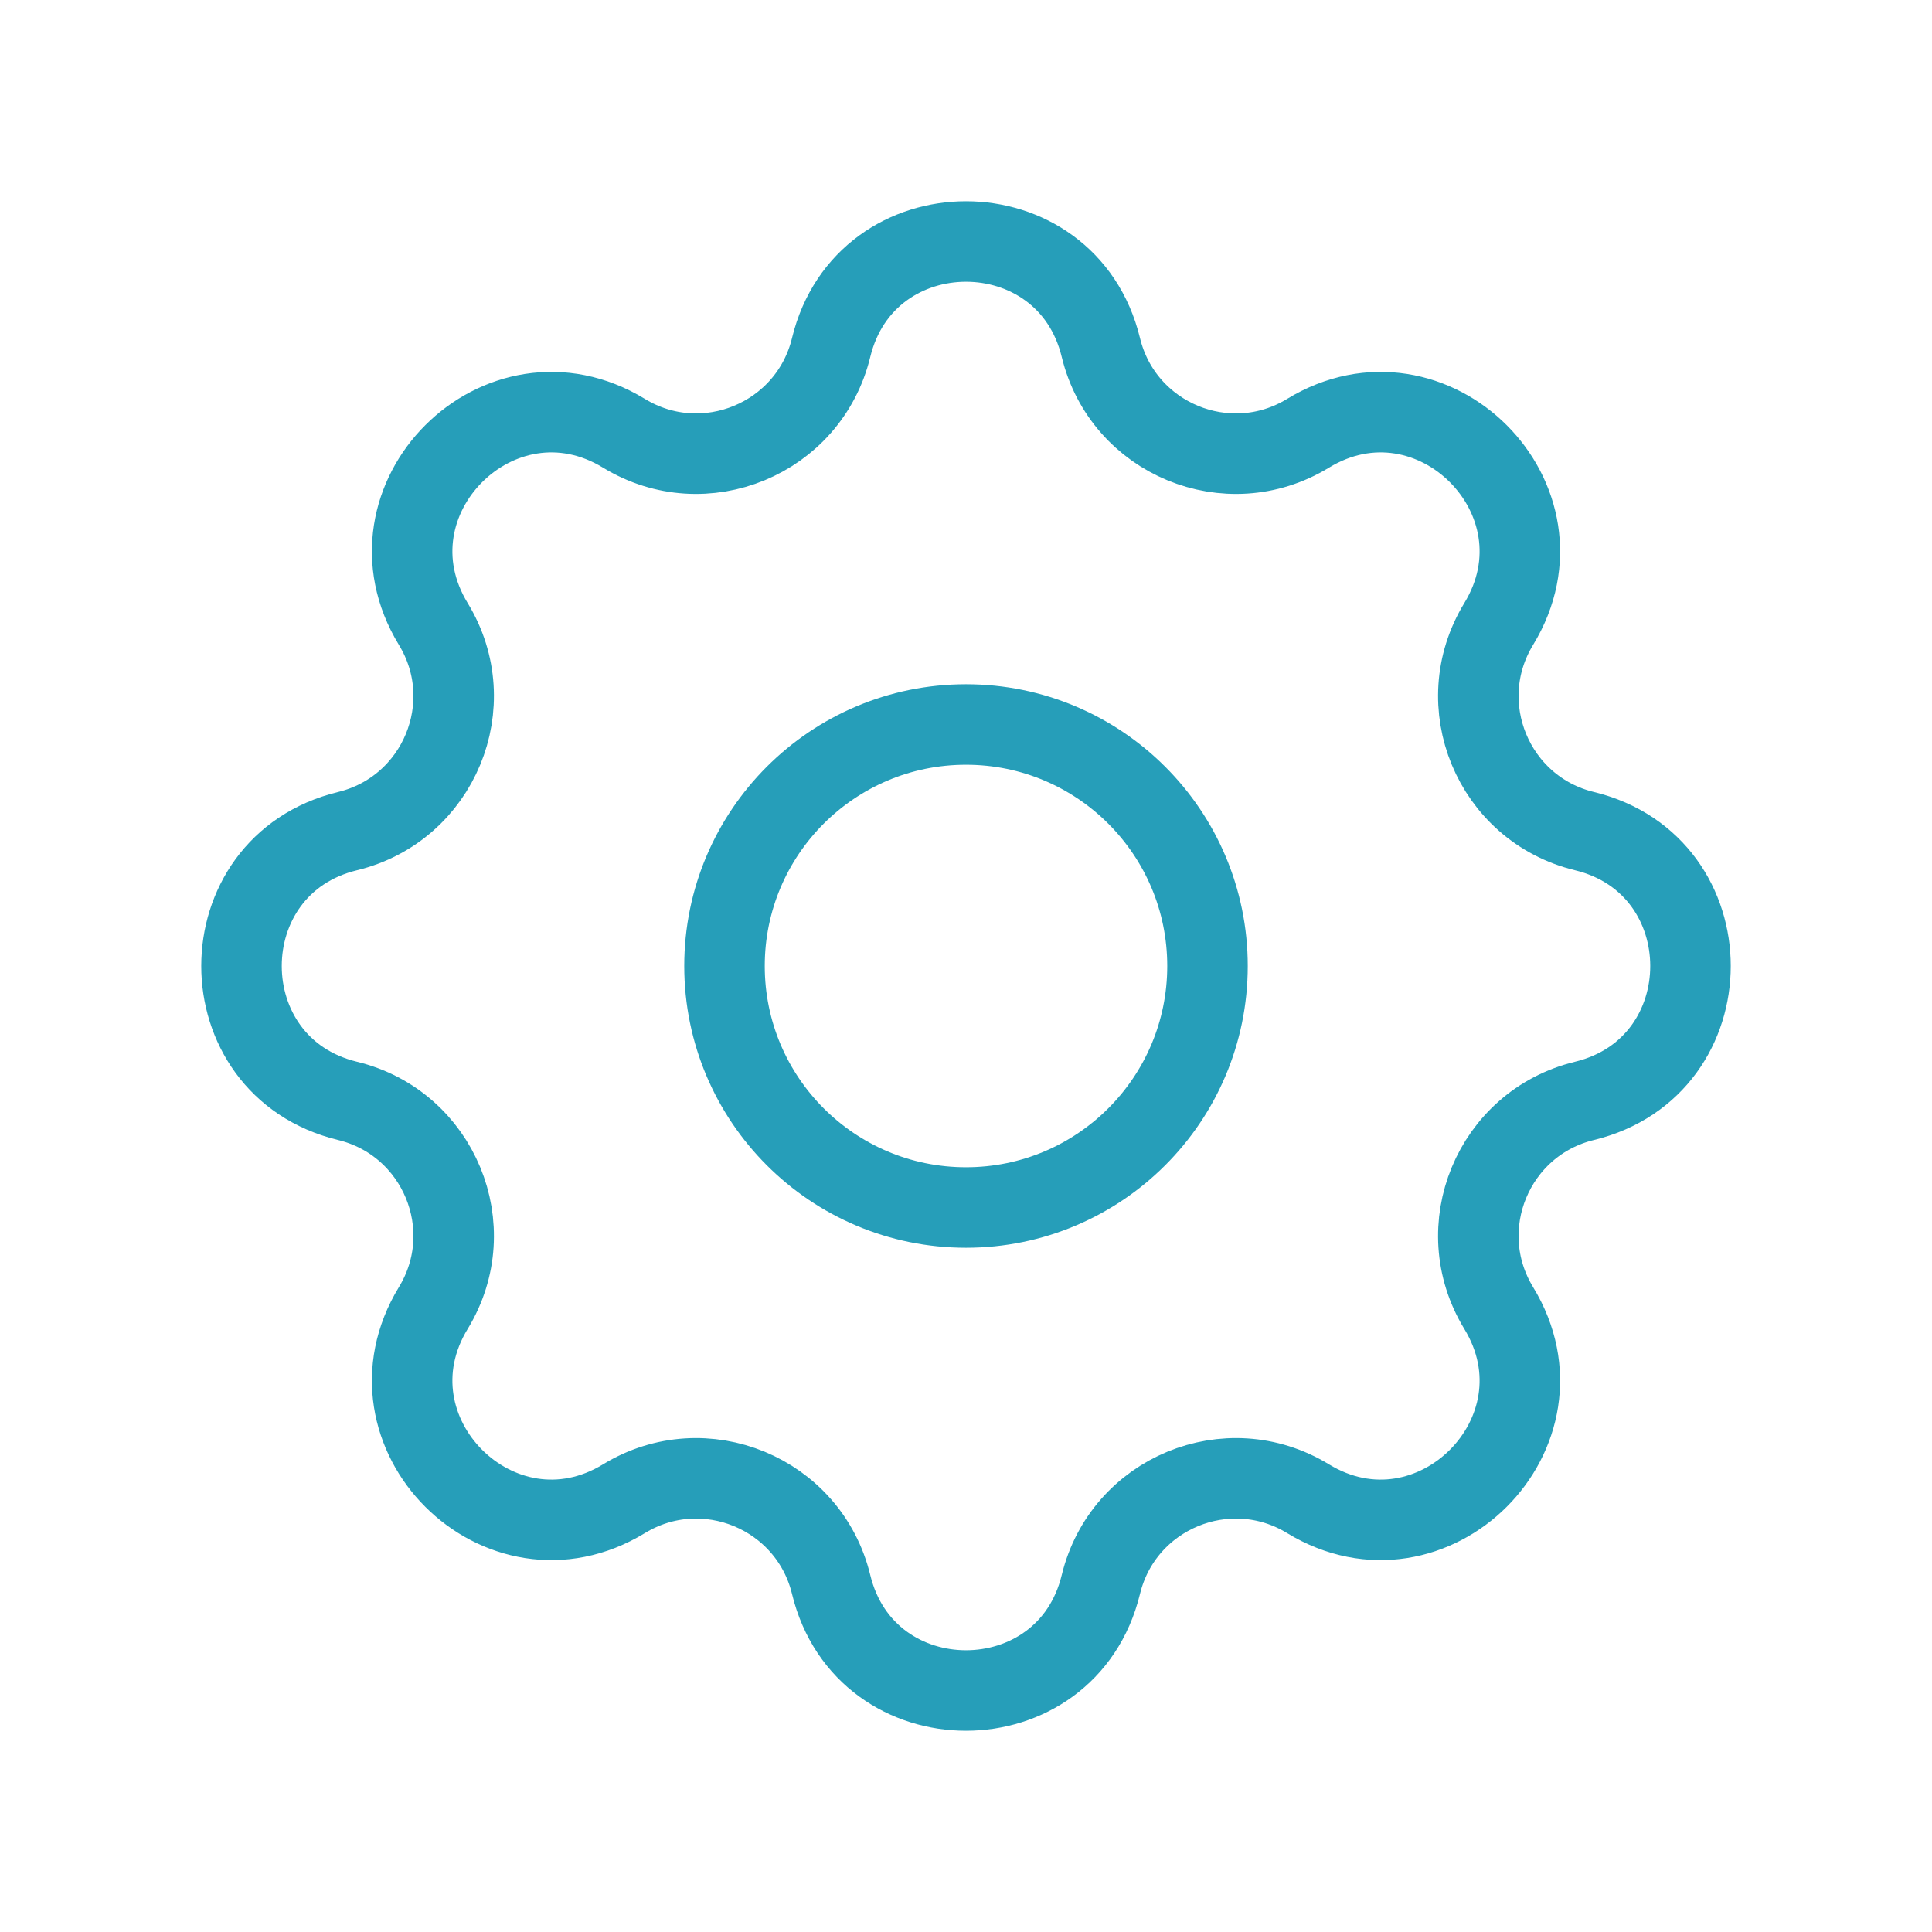
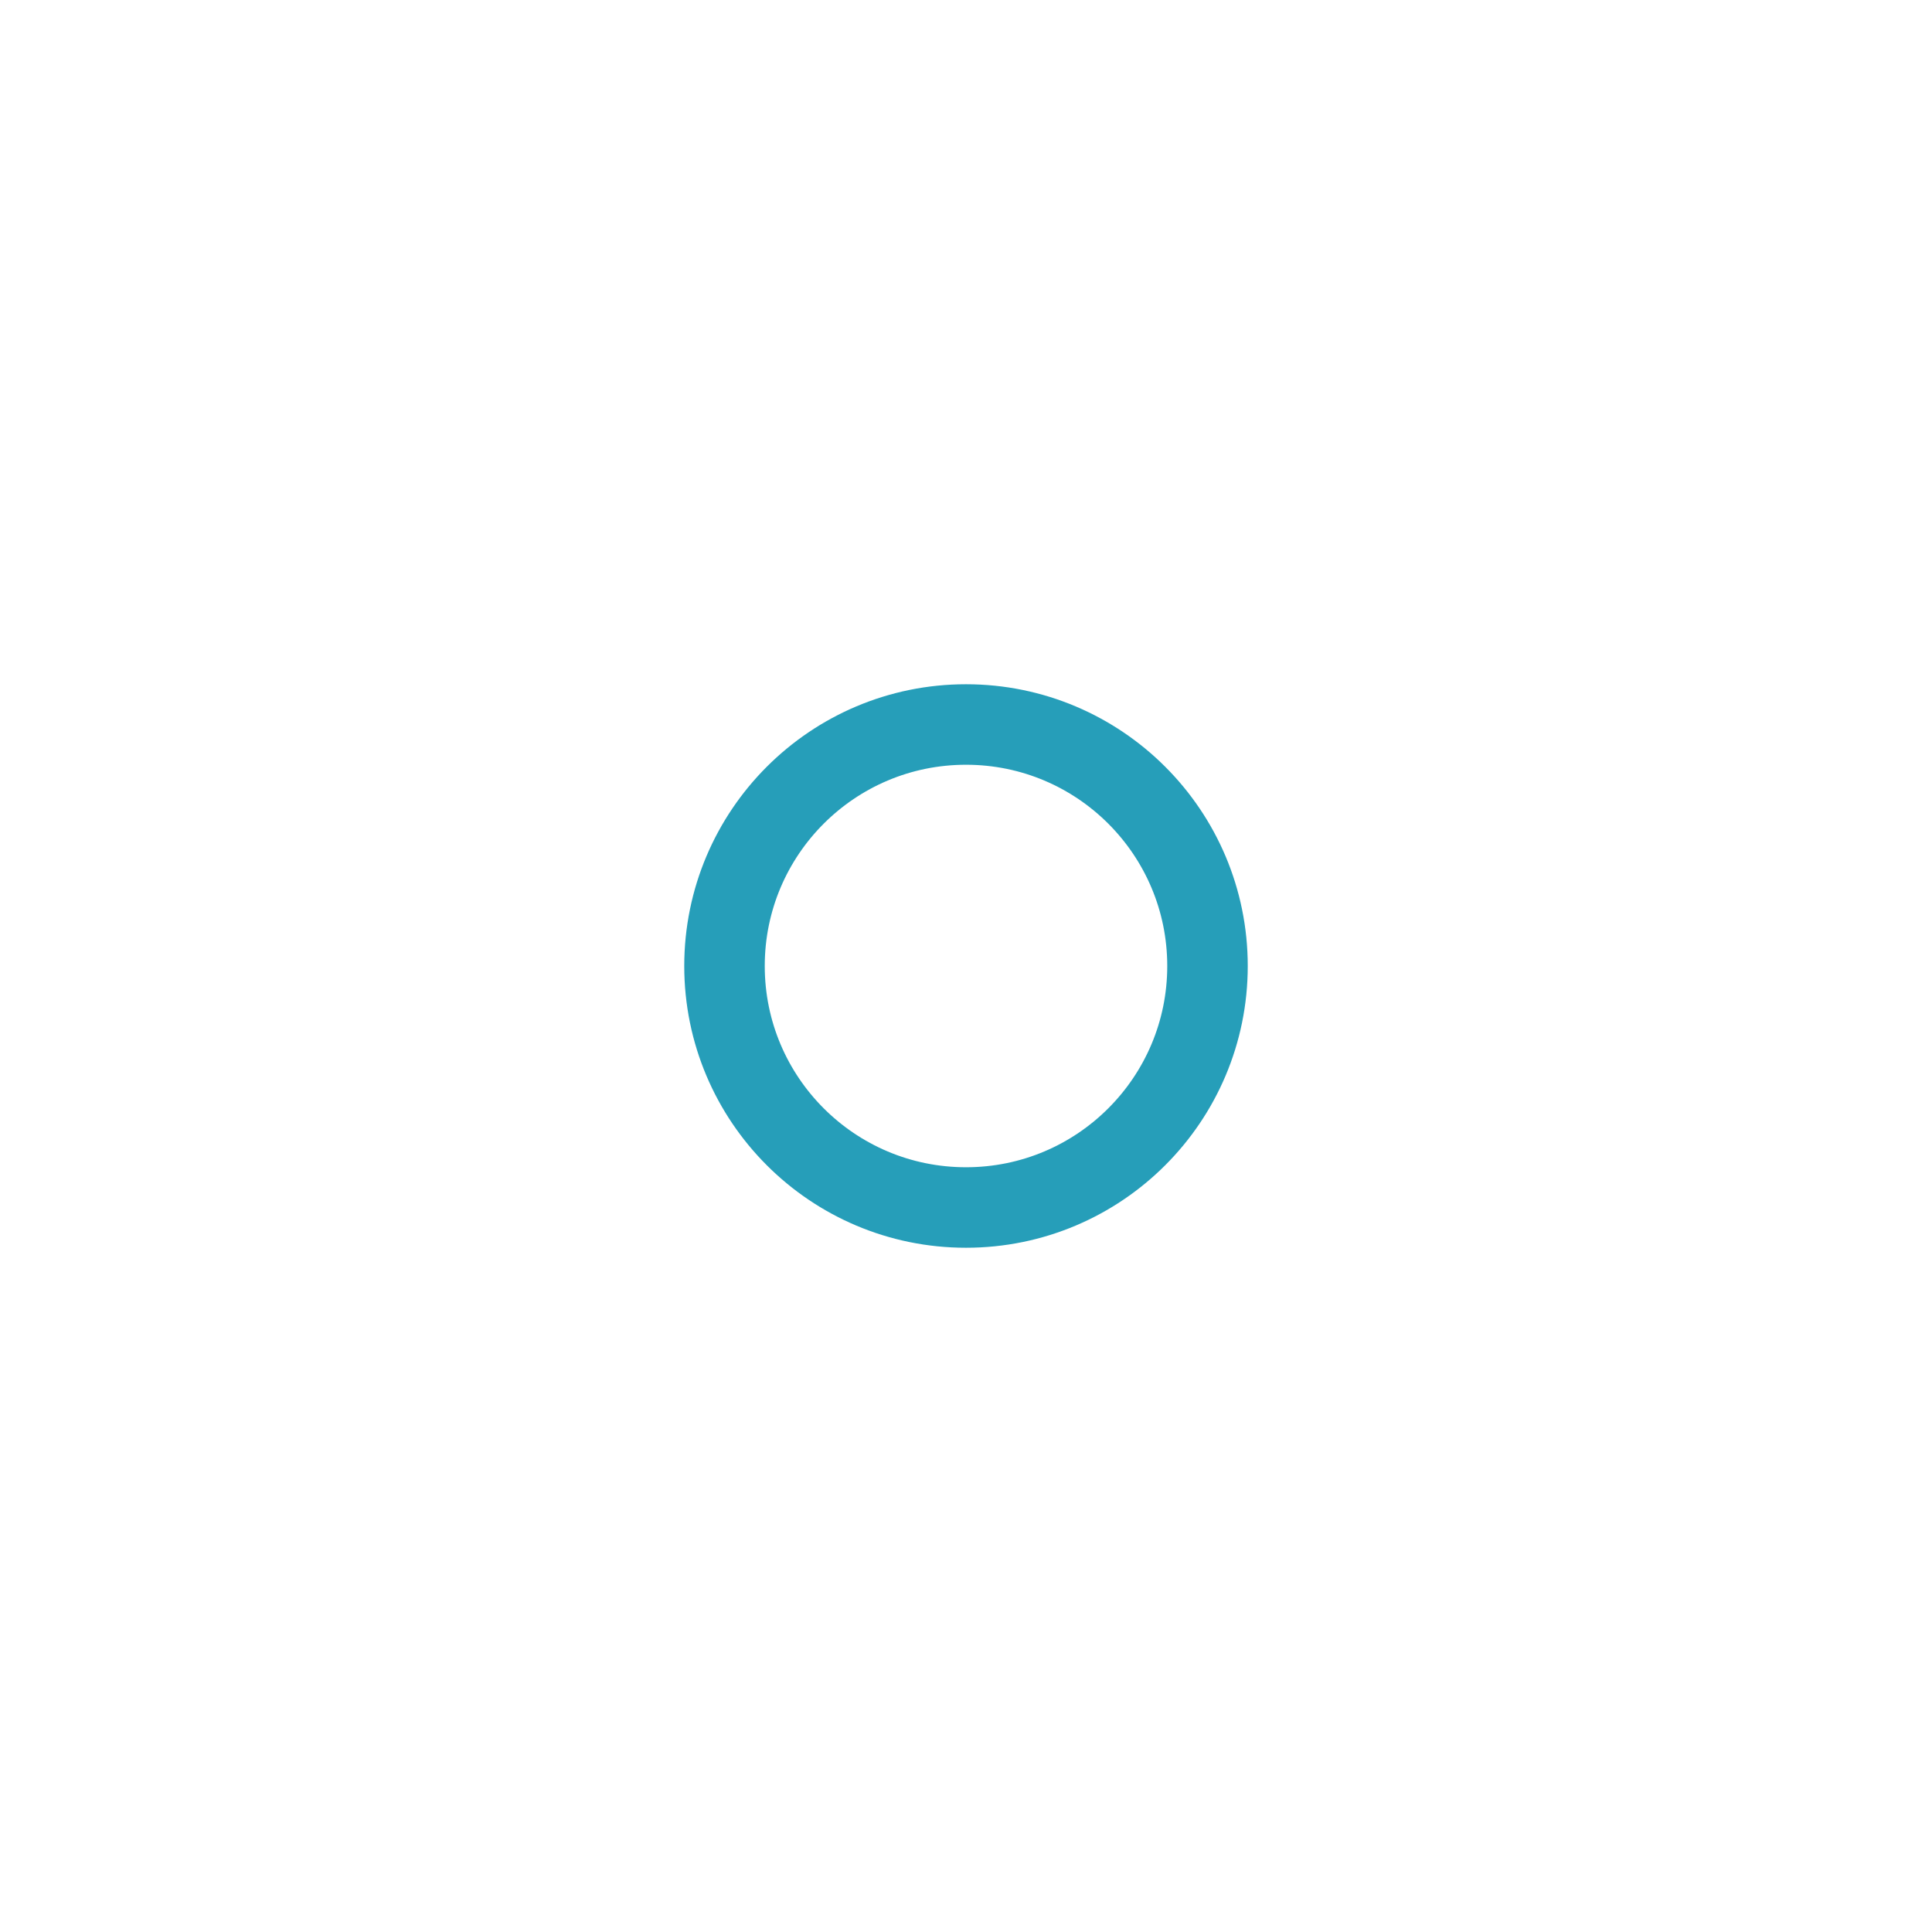
<svg xmlns="http://www.w3.org/2000/svg" width="48" height="48" viewBox="0 0 48 48" fill="none">
-   <path d="M20.649 8.635C21.502 5.122 26.498 5.122 27.351 8.635C27.902 10.904 30.502 11.981 32.496 10.766C35.583 8.885 39.115 12.417 37.234 15.504C36.019 17.498 37.096 20.098 39.365 20.649C42.878 21.502 42.878 26.498 39.365 27.351C37.096 27.902 36.019 30.502 37.234 32.496C39.115 35.583 35.583 39.115 32.496 37.234C30.502 36.019 27.902 37.096 27.351 39.365C26.498 42.878 21.502 42.878 20.649 39.365C20.098 37.096 17.498 36.019 15.504 37.234C12.417 39.115 8.885 35.583 10.766 32.496C11.981 30.502 10.904 27.902 8.635 27.351C5.122 26.498 5.122 21.502 8.635 20.649C10.904 20.098 11.981 17.498 10.766 15.504C8.885 12.417 12.417 8.885 15.504 10.766C17.498 11.981 20.098 10.904 20.649 8.635Z" stroke="#269EB9" stroke-width="2" stroke-linecap="round" stroke-linejoin="round" />
  <path d="M30 24C30 27.314 27.314 30 24 30C20.686 30 18 27.314 18 24C18 20.686 20.686 18 24 18C27.314 18 30 20.686 30 24Z" stroke="#269EB9" stroke-width="2" stroke-linecap="round" stroke-linejoin="round" />
</svg>